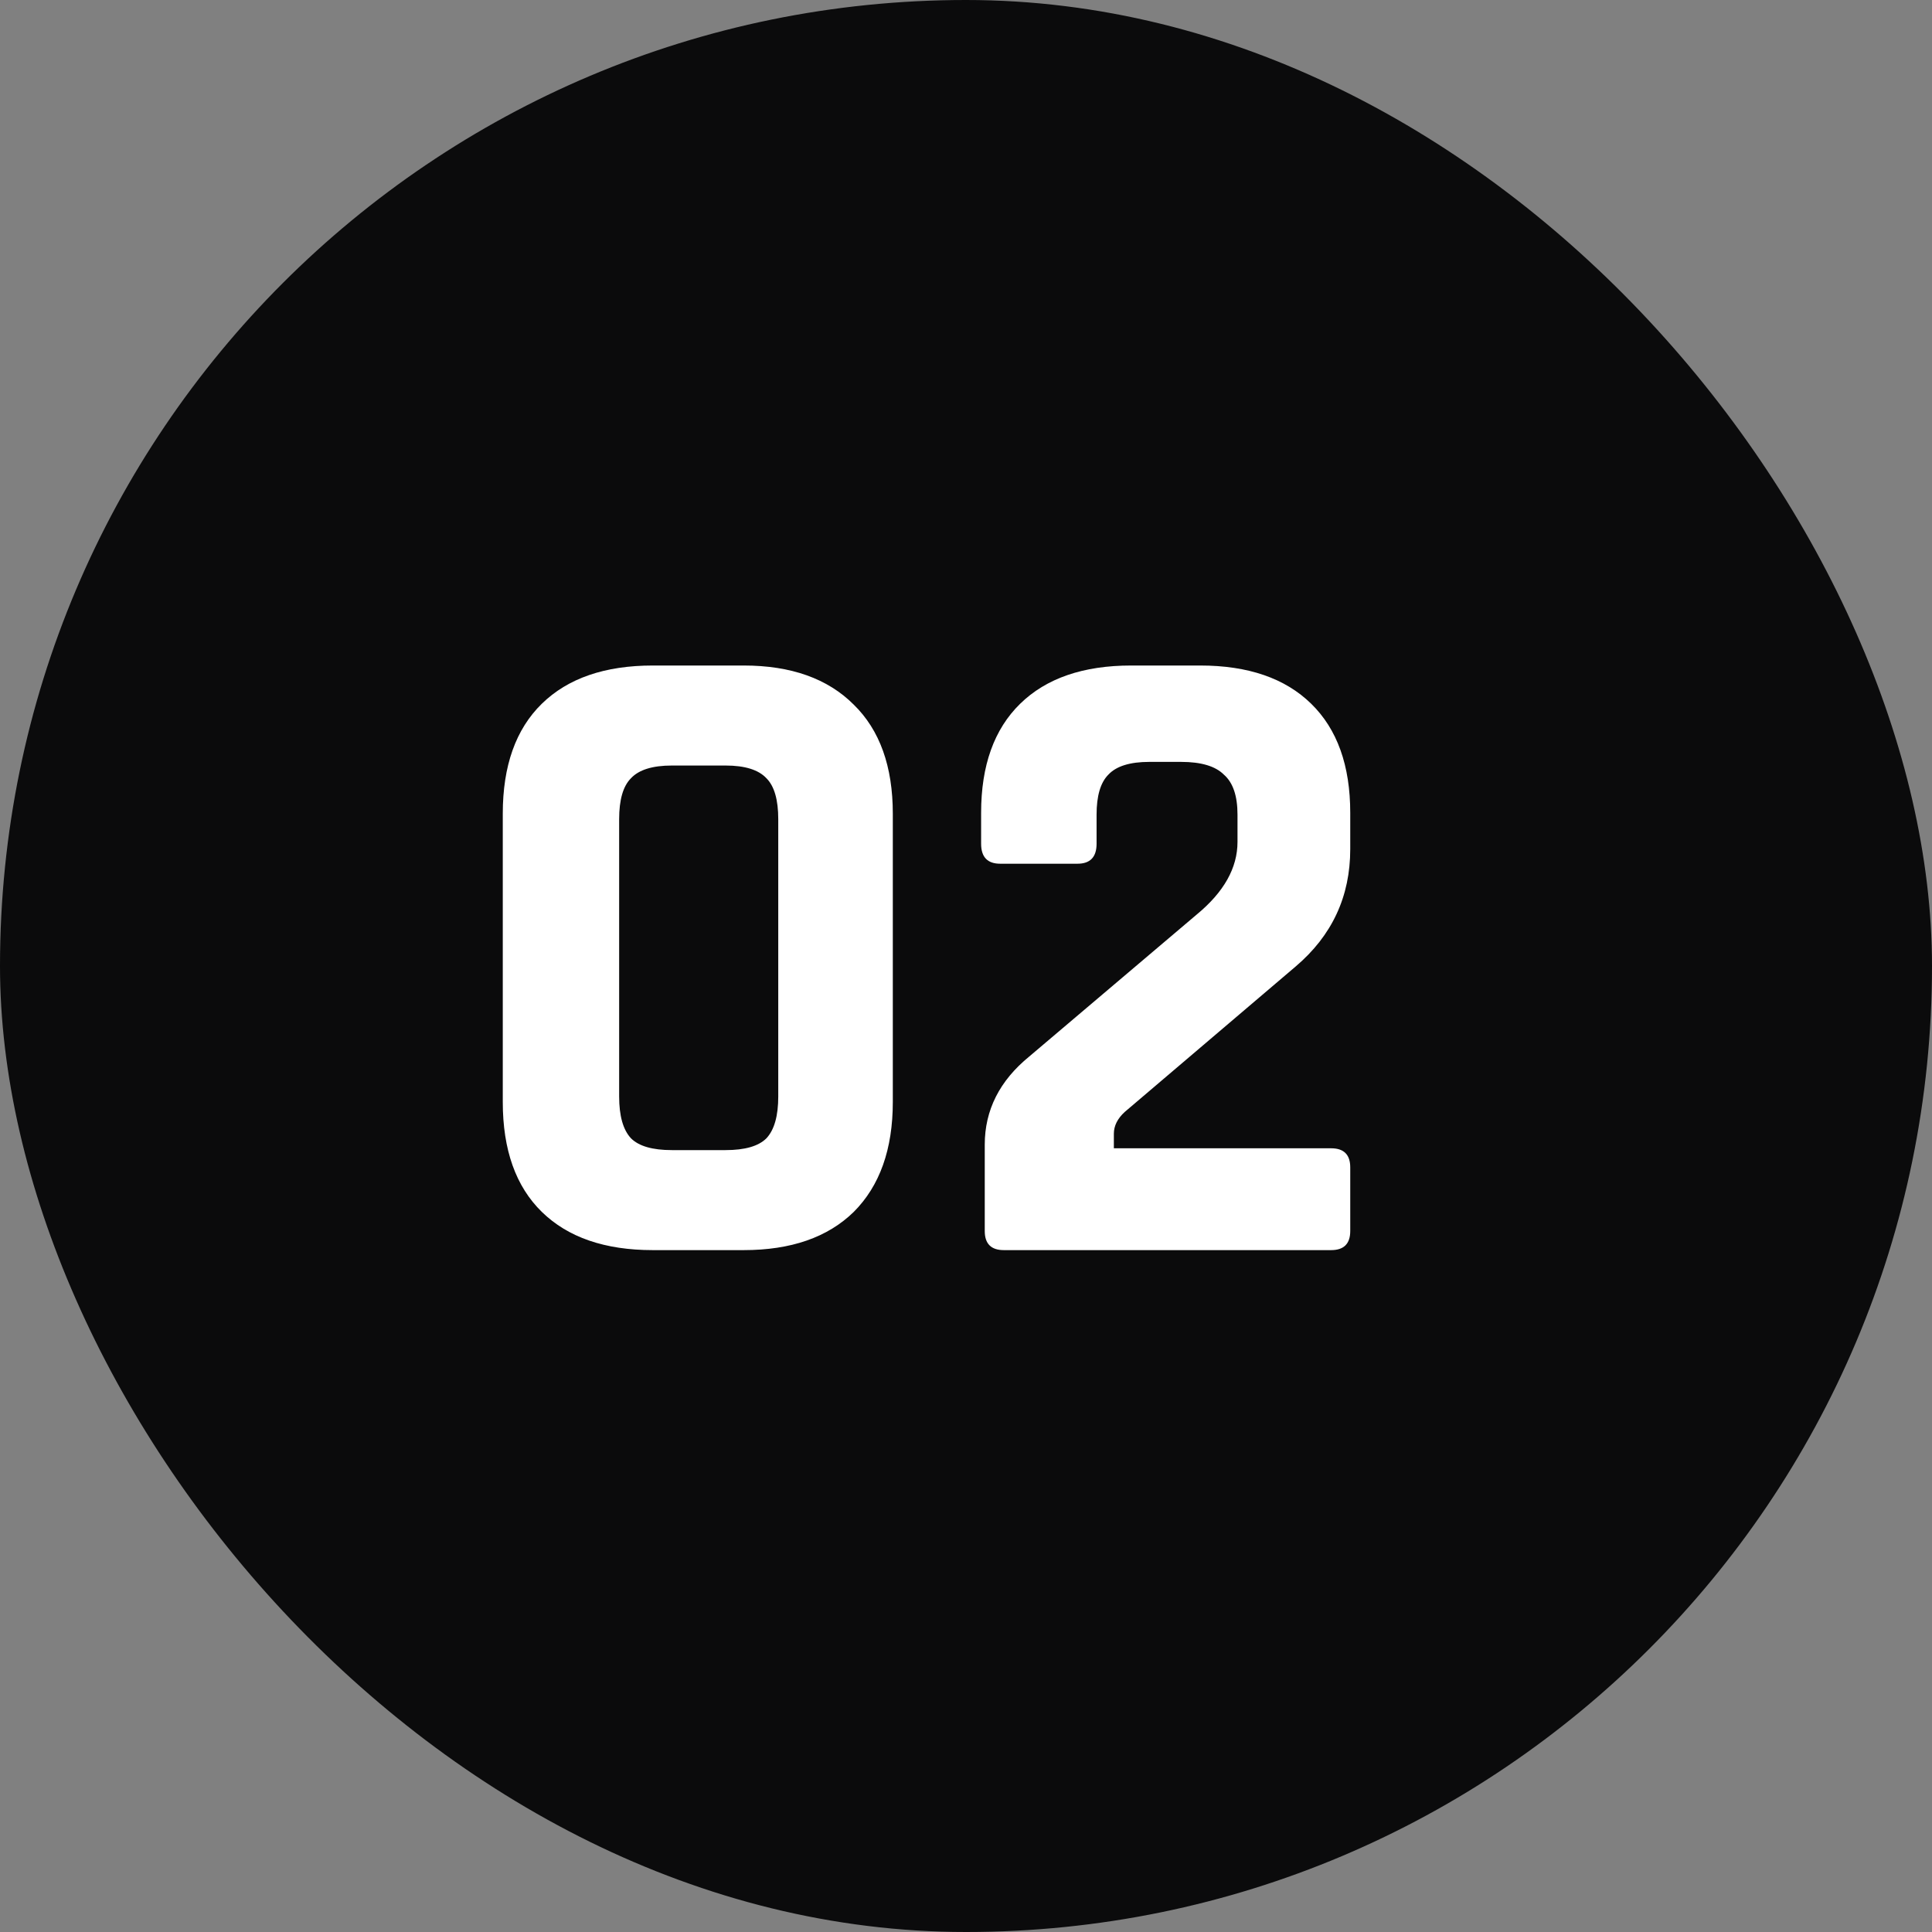
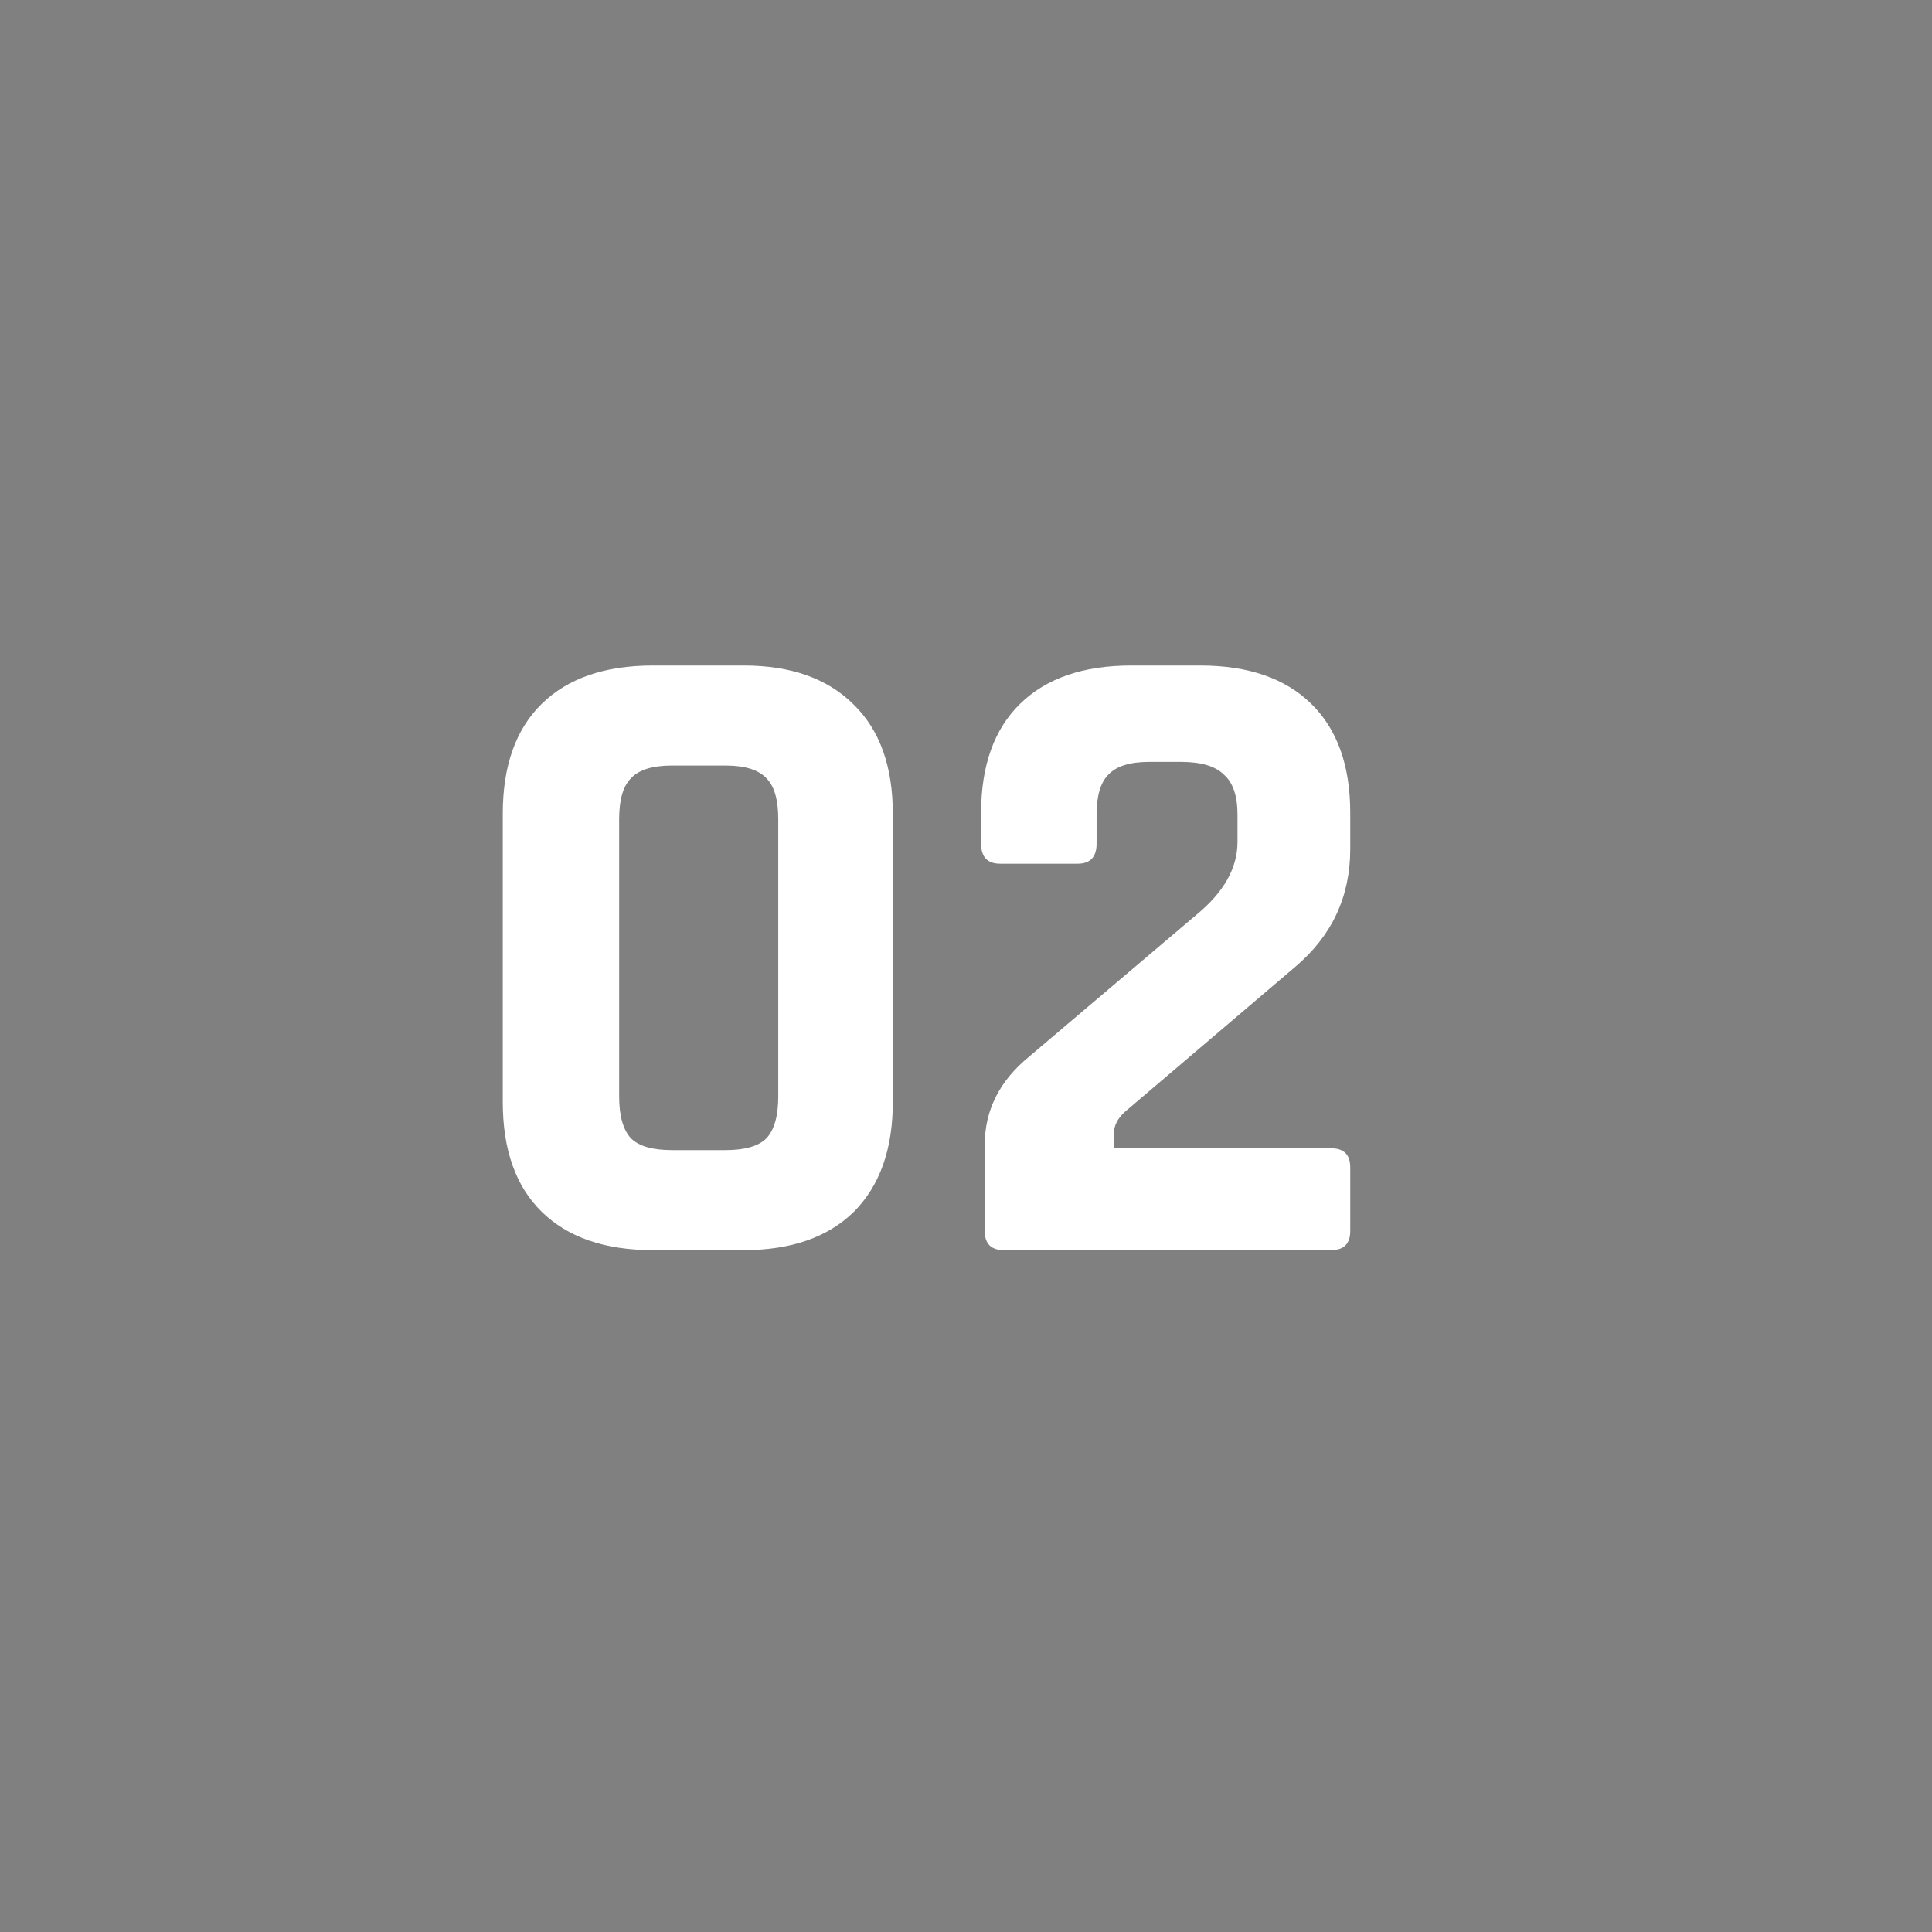
<svg xmlns="http://www.w3.org/2000/svg" width="34" height="34" viewBox="0 0 34 34" fill="none">
  <rect x="0" y="0" width="34" height="34" fill="#808080" stroke="none" />
-   <rect width="34" height="34" rx="17" fill="#0B0B0C" />
  <path d="M11.824 20.24H12.768C13.109 20.24 13.349 20.171 13.488 20.032C13.627 19.883 13.696 19.637 13.696 19.296V14.416C13.696 14.075 13.627 13.835 13.488 13.696C13.349 13.547 13.109 13.472 12.768 13.472H11.824C11.483 13.472 11.243 13.547 11.104 13.696C10.965 13.835 10.896 14.075 10.896 14.416V19.296C10.896 19.637 10.965 19.883 11.104 20.032C11.243 20.171 11.483 20.24 11.824 20.24ZM13.088 22H11.488C10.645 22 9.995 21.776 9.536 21.328C9.077 20.88 8.848 20.235 8.848 19.392V14.32C8.848 13.477 9.077 12.832 9.536 12.384C9.995 11.936 10.645 11.712 11.488 11.712H13.088C13.92 11.712 14.565 11.941 15.024 12.4C15.483 12.848 15.712 13.488 15.712 14.32V19.392C15.712 20.224 15.483 20.869 15.024 21.328C14.565 21.776 13.92 22 13.088 22ZM17.33 21.664V20.144C17.33 19.536 17.591 19.019 18.114 18.592L21.058 16.096C21.538 15.701 21.778 15.275 21.778 14.816V14.336C21.778 14.005 21.698 13.771 21.538 13.632C21.389 13.483 21.138 13.408 20.786 13.408H20.226C19.885 13.408 19.645 13.483 19.506 13.632C19.367 13.771 19.298 14.005 19.298 14.336V14.848C19.298 15.083 19.186 15.2 18.962 15.2H17.602C17.378 15.2 17.266 15.083 17.266 14.848V14.304C17.266 13.472 17.495 12.832 17.954 12.384C18.413 11.936 19.064 11.712 19.906 11.712H21.122C21.965 11.712 22.616 11.936 23.074 12.384C23.533 12.832 23.762 13.472 23.762 14.304V14.944C23.762 15.776 23.442 16.464 22.802 17.008L19.794 19.568C19.666 19.685 19.602 19.813 19.602 19.952V20.208H23.426C23.65 20.208 23.762 20.32 23.762 20.544V21.664C23.762 21.888 23.65 22 23.426 22H17.666C17.442 22 17.33 21.888 17.33 21.664Z" fill="white" />
</svg>